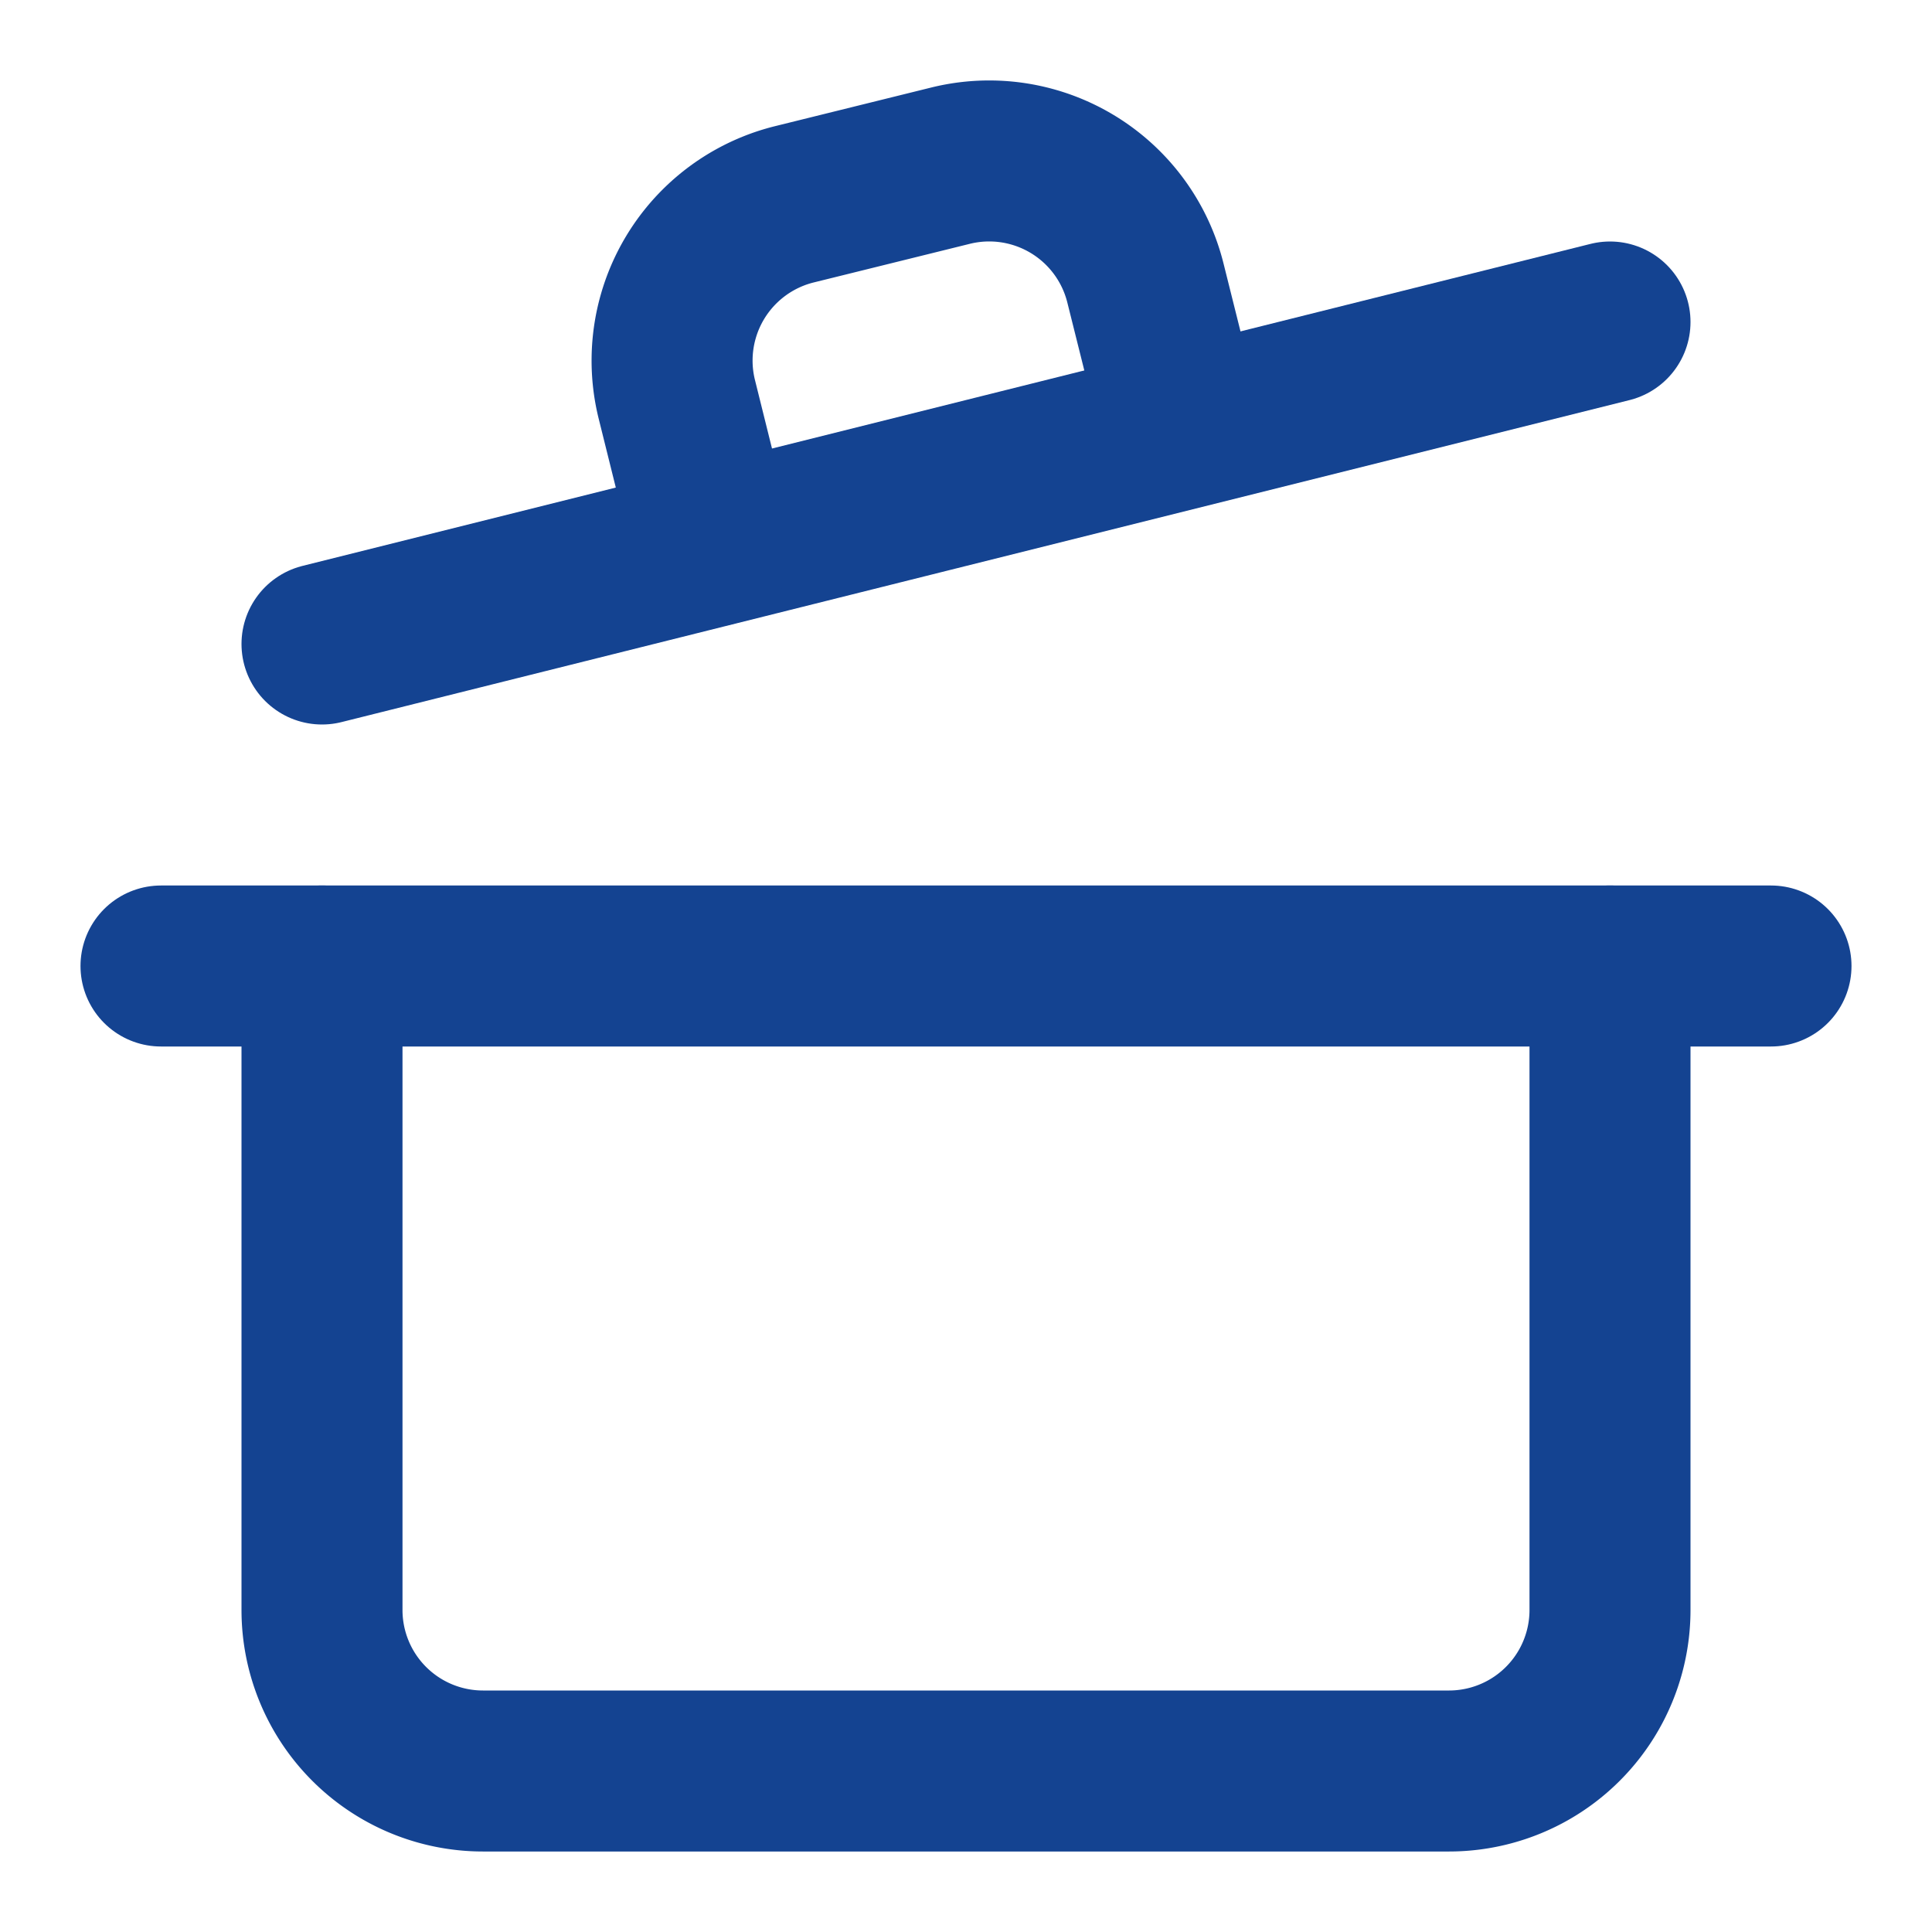
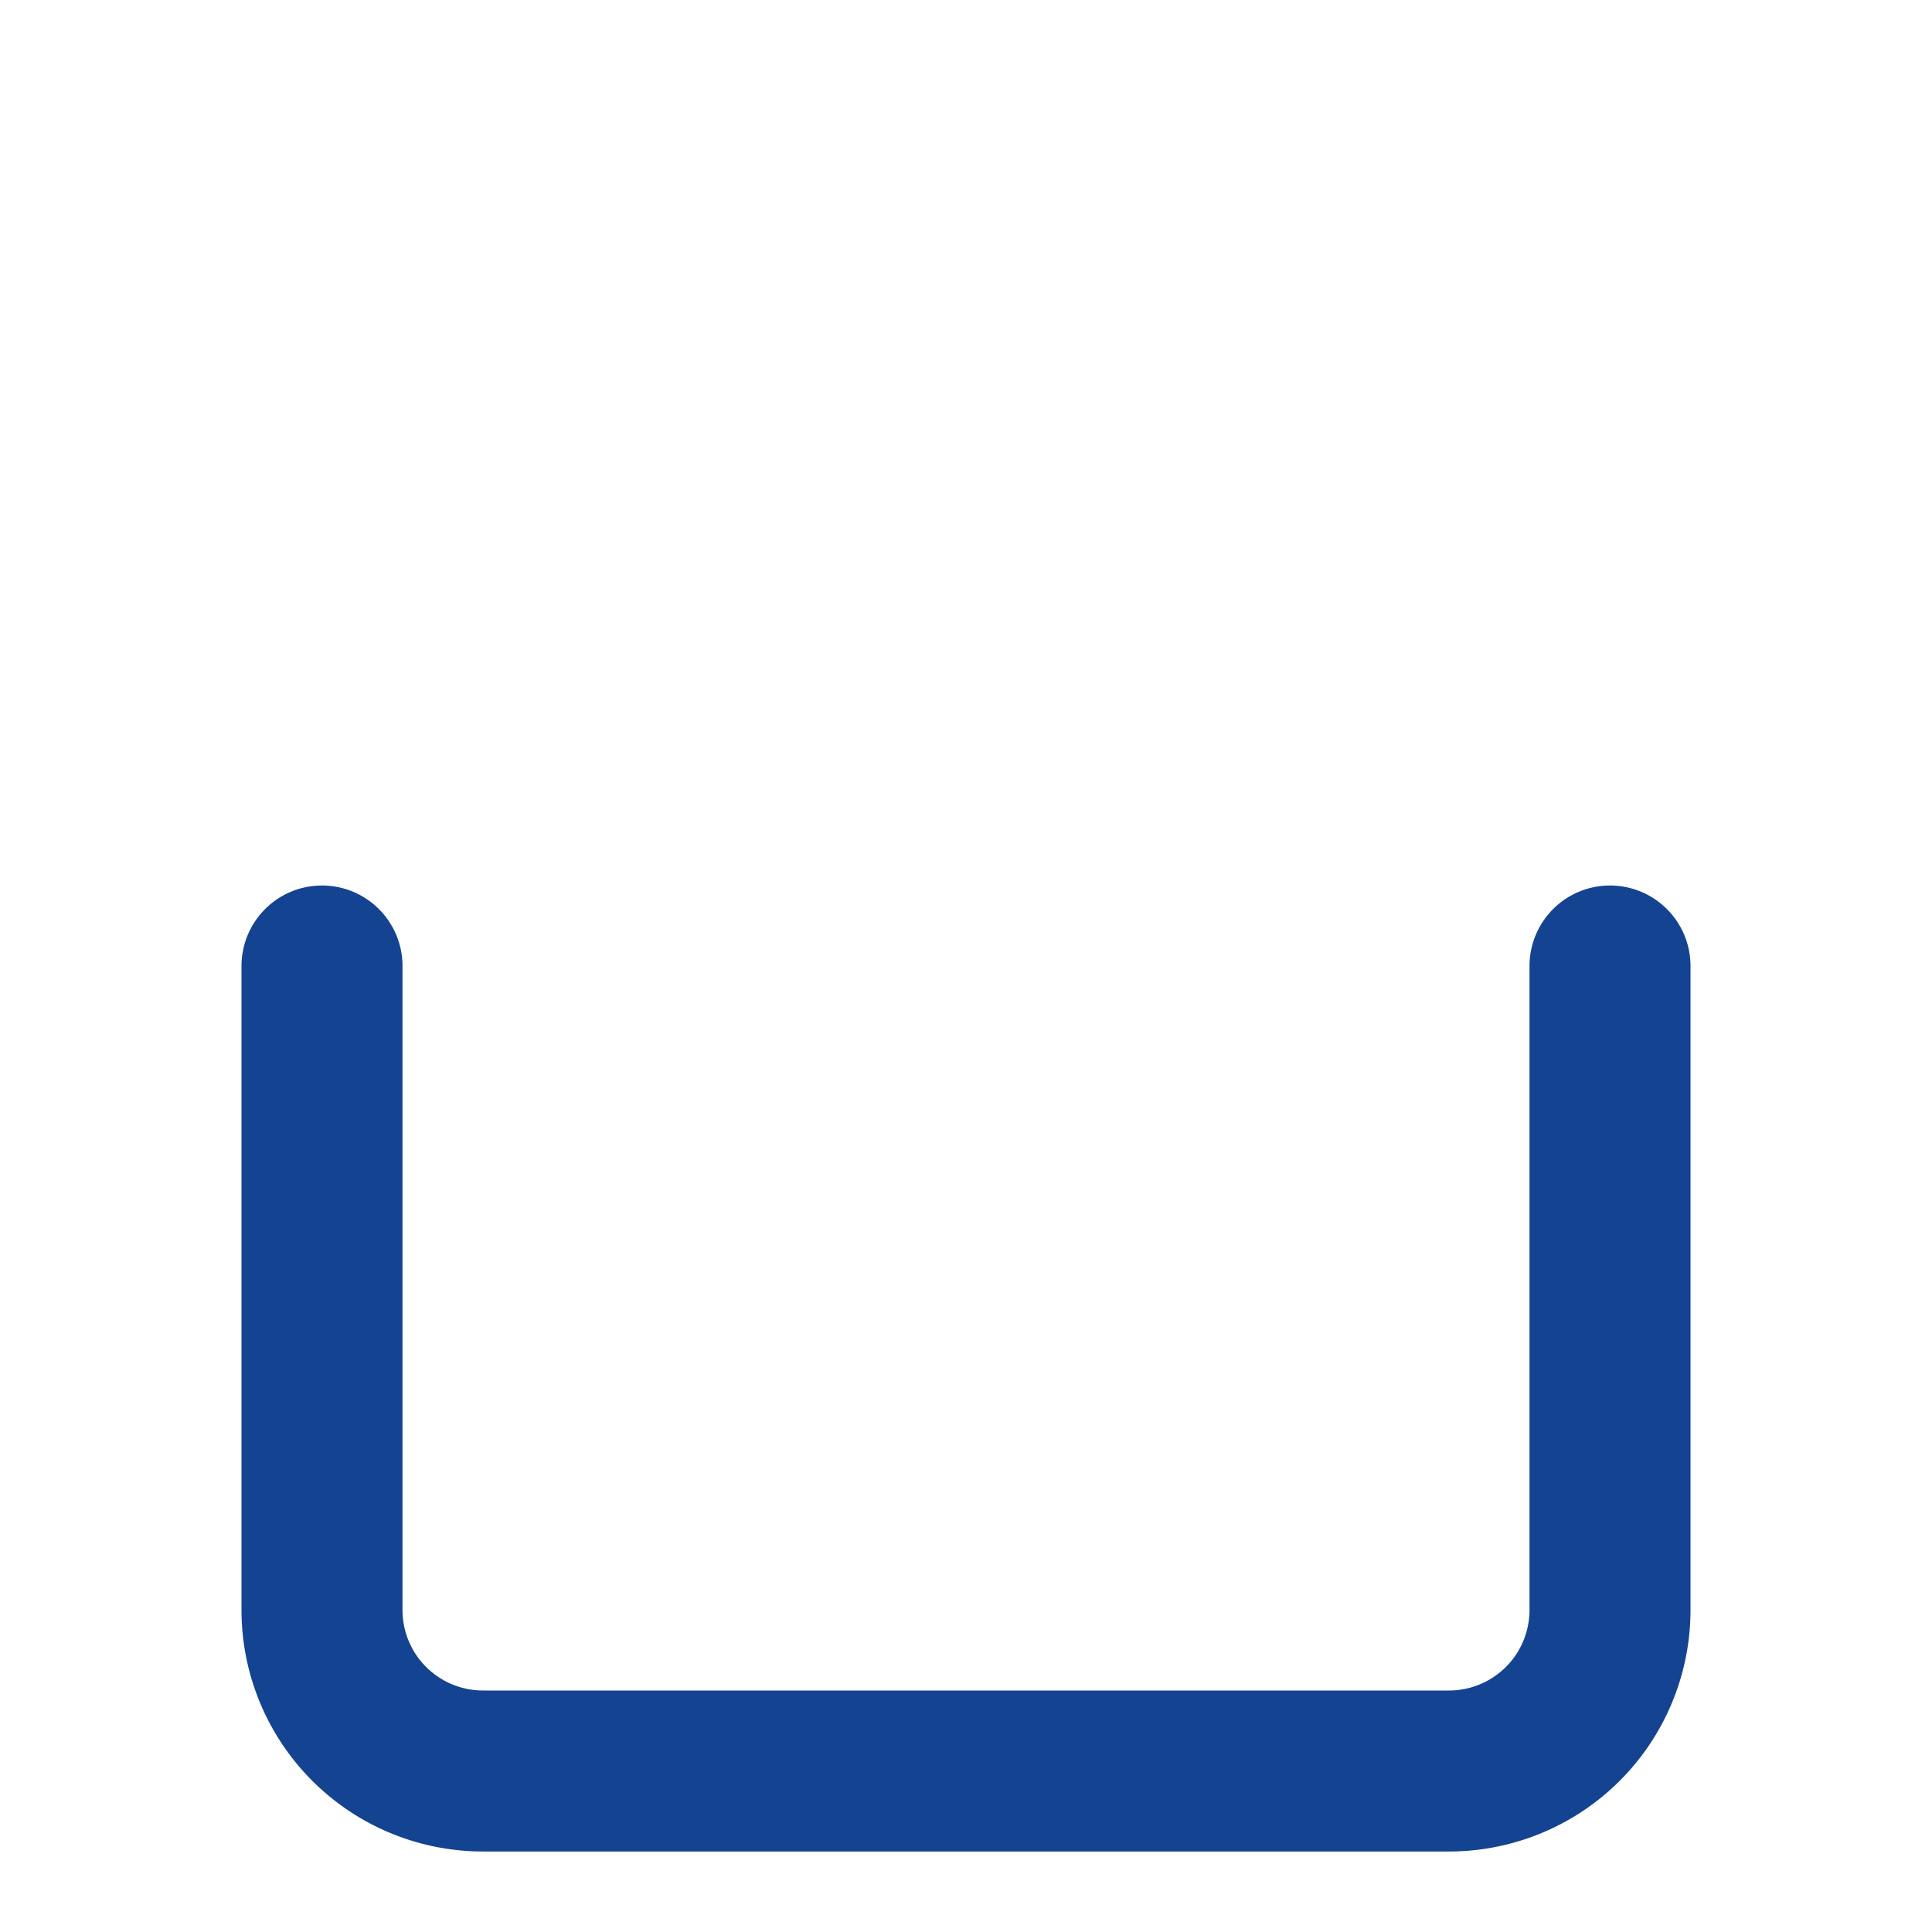
<svg xmlns="http://www.w3.org/2000/svg" width="24" height="24" viewBox="0 0 24 24" fill="none" stroke="#144391" stroke-width="2" stroke-linecap="round" stroke-linejoin="round">
-   <path d="M2 12h20" />
  <path d="M20 12v8a2 2 0 0 1-2 2H6a2 2 0 0 1-2-2v-8" />
-   <path d="m4 8 16-4" />
-   <path d="m8.86 6.78-.45-1.81a2 2 0 0 1 1.45-2.43l1.94-.48a2 2 0 0 1 2.43 1.46l.45 1.8" />
</svg>